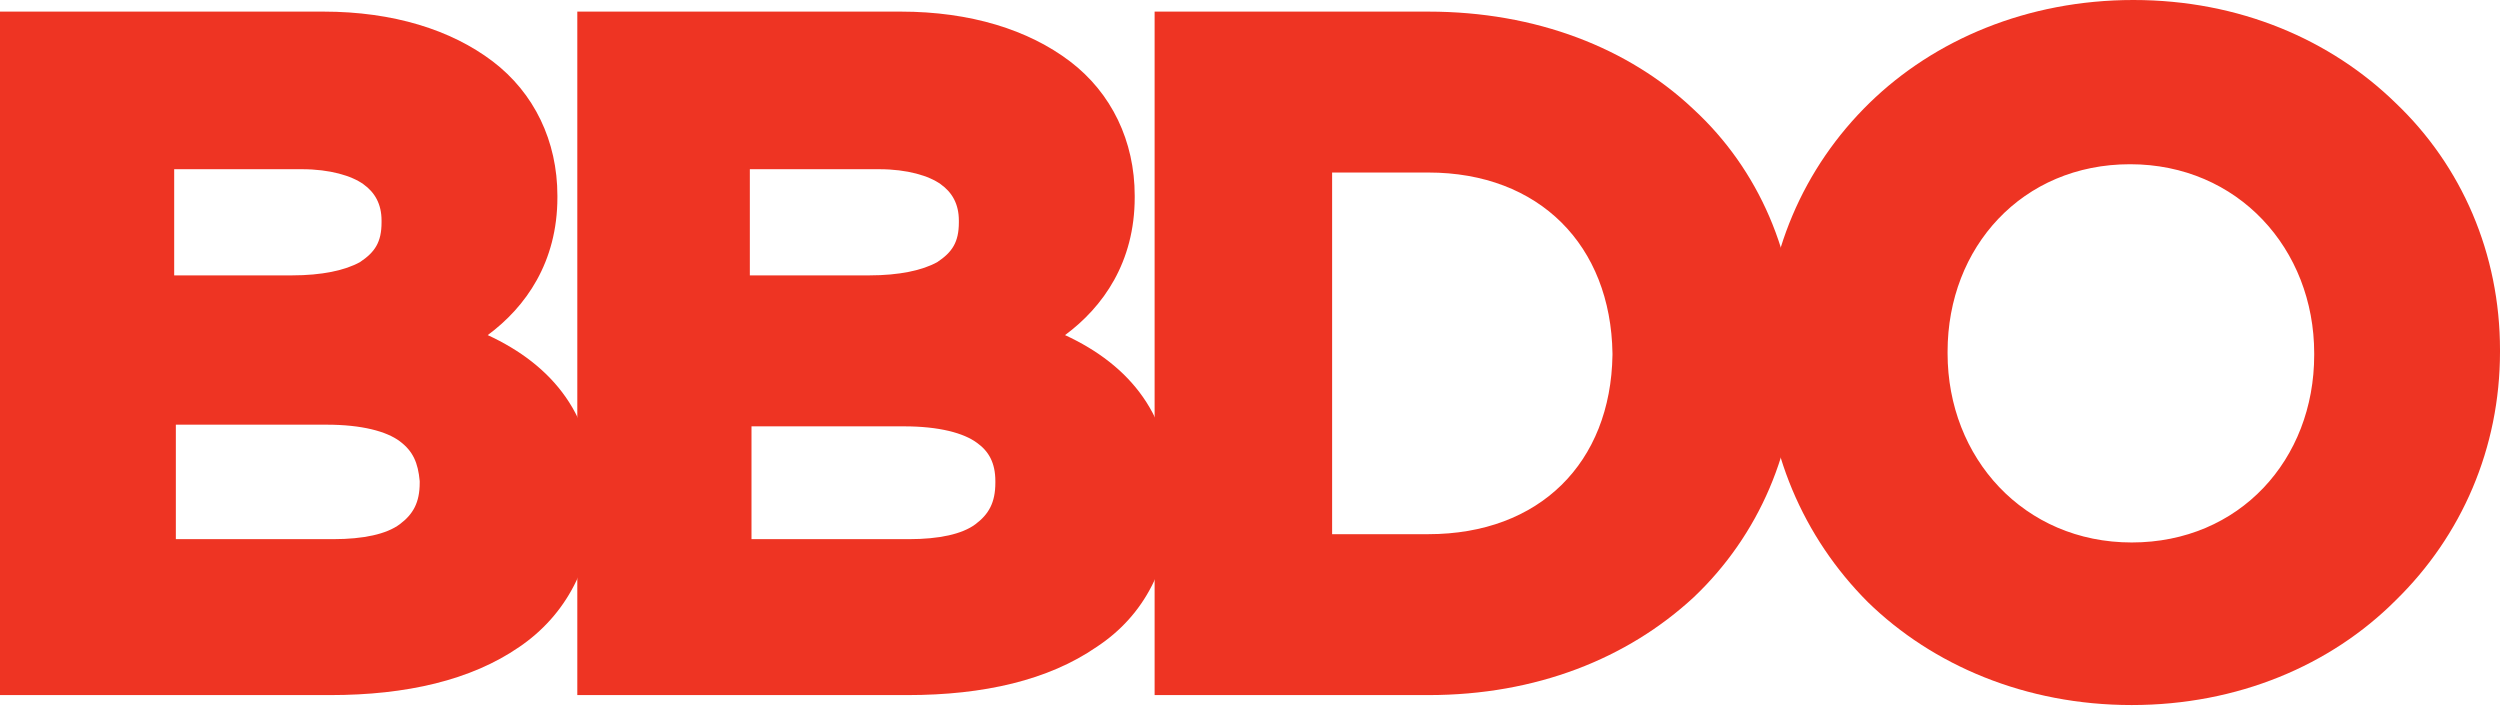
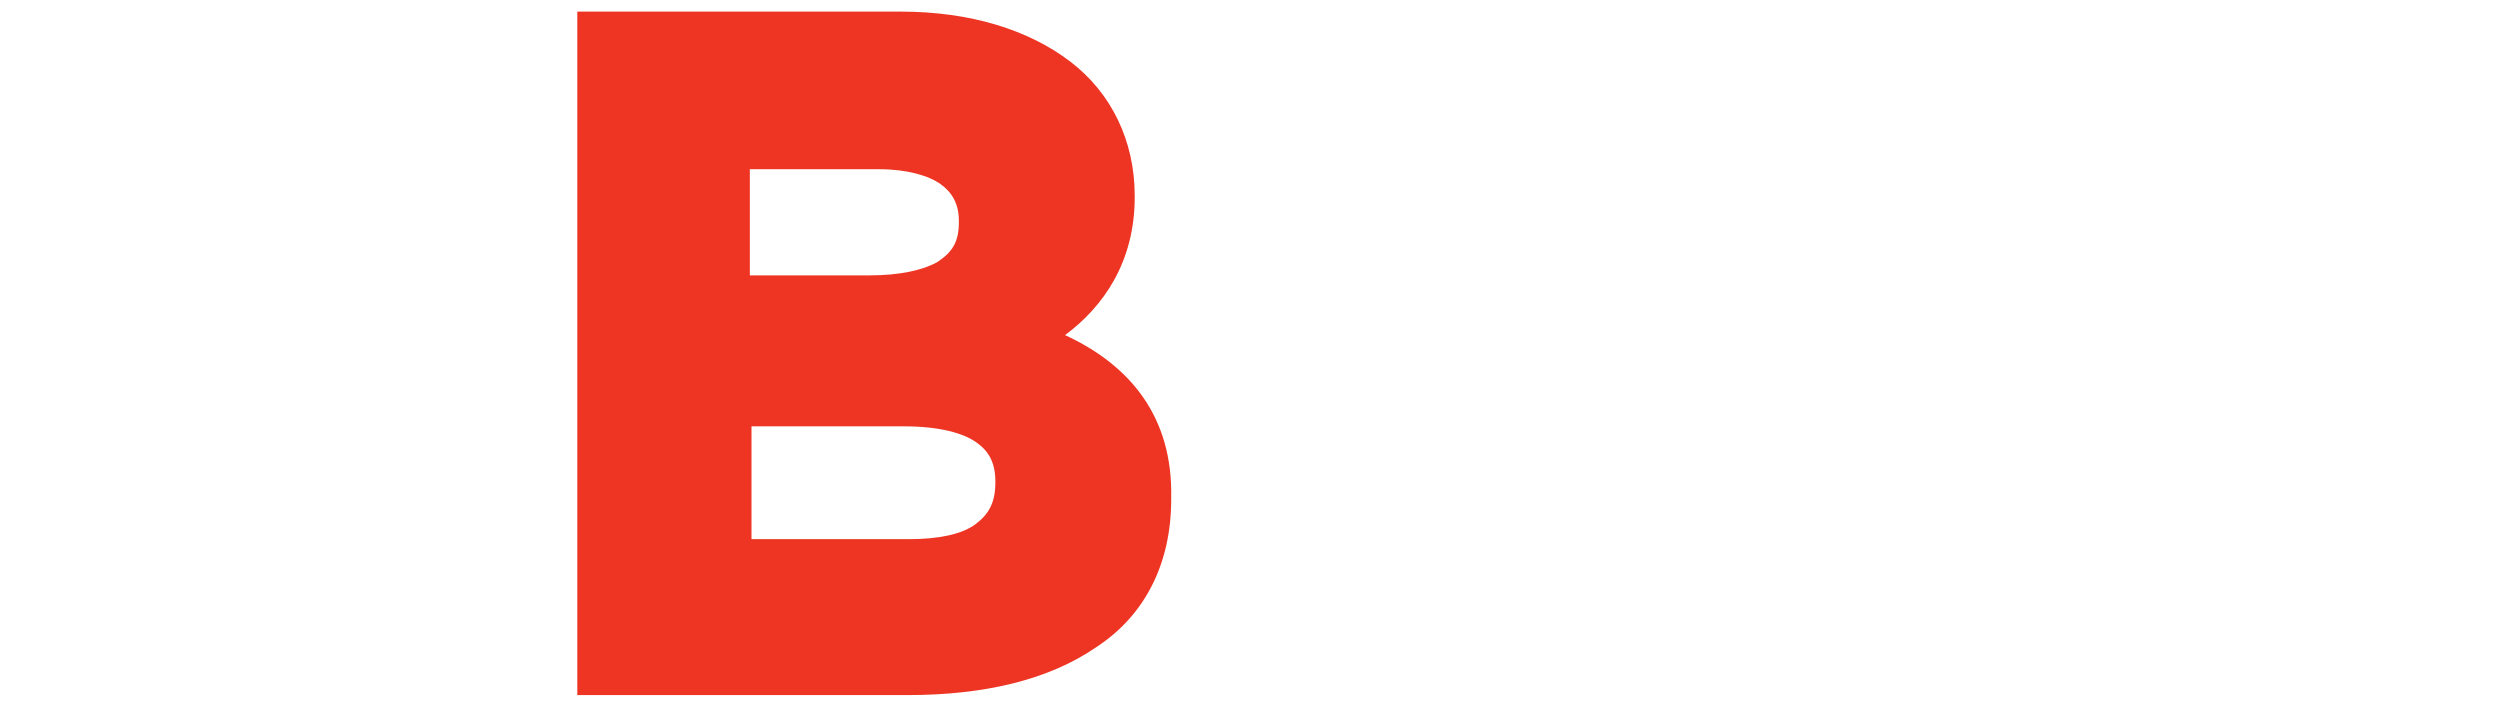
<svg xmlns="http://www.w3.org/2000/svg" version="1.1" id="Layer_1" x="0px" y="0px" viewBox="0 0 150.7 42.6" style="enable-background:new 0 0 150.7 42.6;" xml:space="preserve">
  <style type="text/css">
	.st0{fill:#EE3423;}
</style>
  <g>
    <g>
-       <path class="st0" d="M29.4,20.2c2.3-1.7,4.2-4.4,4.2-8.3v-0.1c0-3.3-1.4-6.2-3.9-8.1c-2.5-1.9-6-3-10.2-3H0v41.2h19.9    c4.6,0,8.5-0.9,11.4-2.9c2.8-1.9,4.5-5,4.5-8.9V30C35.9,25.1,33.3,22,29.4,20.2 M23,13.4c0,1.2-0.4,1.8-1.3,2.4    c-0.9,0.5-2.3,0.8-4.1,0.8h-7.1v-6.4h7.7c1.7,0,3,0.4,3.7,0.9c0.7,0.5,1.1,1.2,1.1,2.2V13.4z M10.5,25.6h9.2c2.1,0,3.6,0.4,4.4,1    c0.8,0.6,1.1,1.3,1.2,2.4v0.1c0,1.2-0.4,1.9-1.2,2.5c-0.8,0.6-2.2,0.9-4,0.9h-9.5V25.6z" />
      <path class="st0" d="M64.2,20.2c2.3-1.7,4.2-4.4,4.2-8.3v-0.1c0-3.3-1.4-6.2-3.9-8.1c-2.5-1.9-6-3-10.2-3H34.8v41.2h19.9    c4.6,0,8.5-0.9,11.4-2.9c2.9-1.9,4.5-5,4.5-8.9V30C70.7,25.1,68.1,22,64.2,20.2 M57.8,13.4c0,1.2-0.4,1.8-1.3,2.4    c-0.9,0.5-2.3,0.8-4.1,0.8h-7.2v-6.4H53c1.7,0,3,0.4,3.7,0.9c0.7,0.5,1.1,1.2,1.1,2.2V13.4z M60,29v0.1c0,1.2-0.4,1.9-1.2,2.5    c-0.8,0.6-2.2,0.9-4,0.9h-9.5v-6.8h9.2c2.1,0,3.6,0.4,4.4,1C59.6,27.2,60,27.9,60,29" />
-       <path class="st0" d="M102.1,6.6c-3.9-3.7-9.5-5.9-16-5.9H69.6v41.2h16.5c6.5,0,12-2.2,16-5.9c3.9-3.7,6.2-8.9,6.2-14.7v-0.1    C108.3,15.4,106,10.2,102.1,6.6 M97.2,21.3v0.1c-0.1,6.5-4.4,10.8-11.1,10.8h-5.8V10.4h5.8C92.8,10.4,97.1,14.8,97.2,21.3" />
-       <path class="st0" d="M144.4,6.2C140.5,2.4,135,0,128.6,0c-6.4,0-12,2.4-15.9,6.2c-4,3.9-6.3,9.2-6.3,15v0.1c0,5.8,2.3,11.1,6.2,15    c3.9,3.8,9.5,6.2,15.9,6.2h0c6.4,0,12-2.4,15.9-6.3c4-3.9,6.3-9.2,6.3-15v-0.1C150.7,15.3,148.4,10,144.4,6.2 M117.4,21.2    c0-6.3,4.5-11.3,11-11.3c6.5,0,11.1,5.1,11.1,11.4v0.1c0,6.3-4.5,11.3-11,11.3c-6.5,0-11.1-5.1-11.1-11.4V21.2z" />
    </g>
  </g>
</svg>